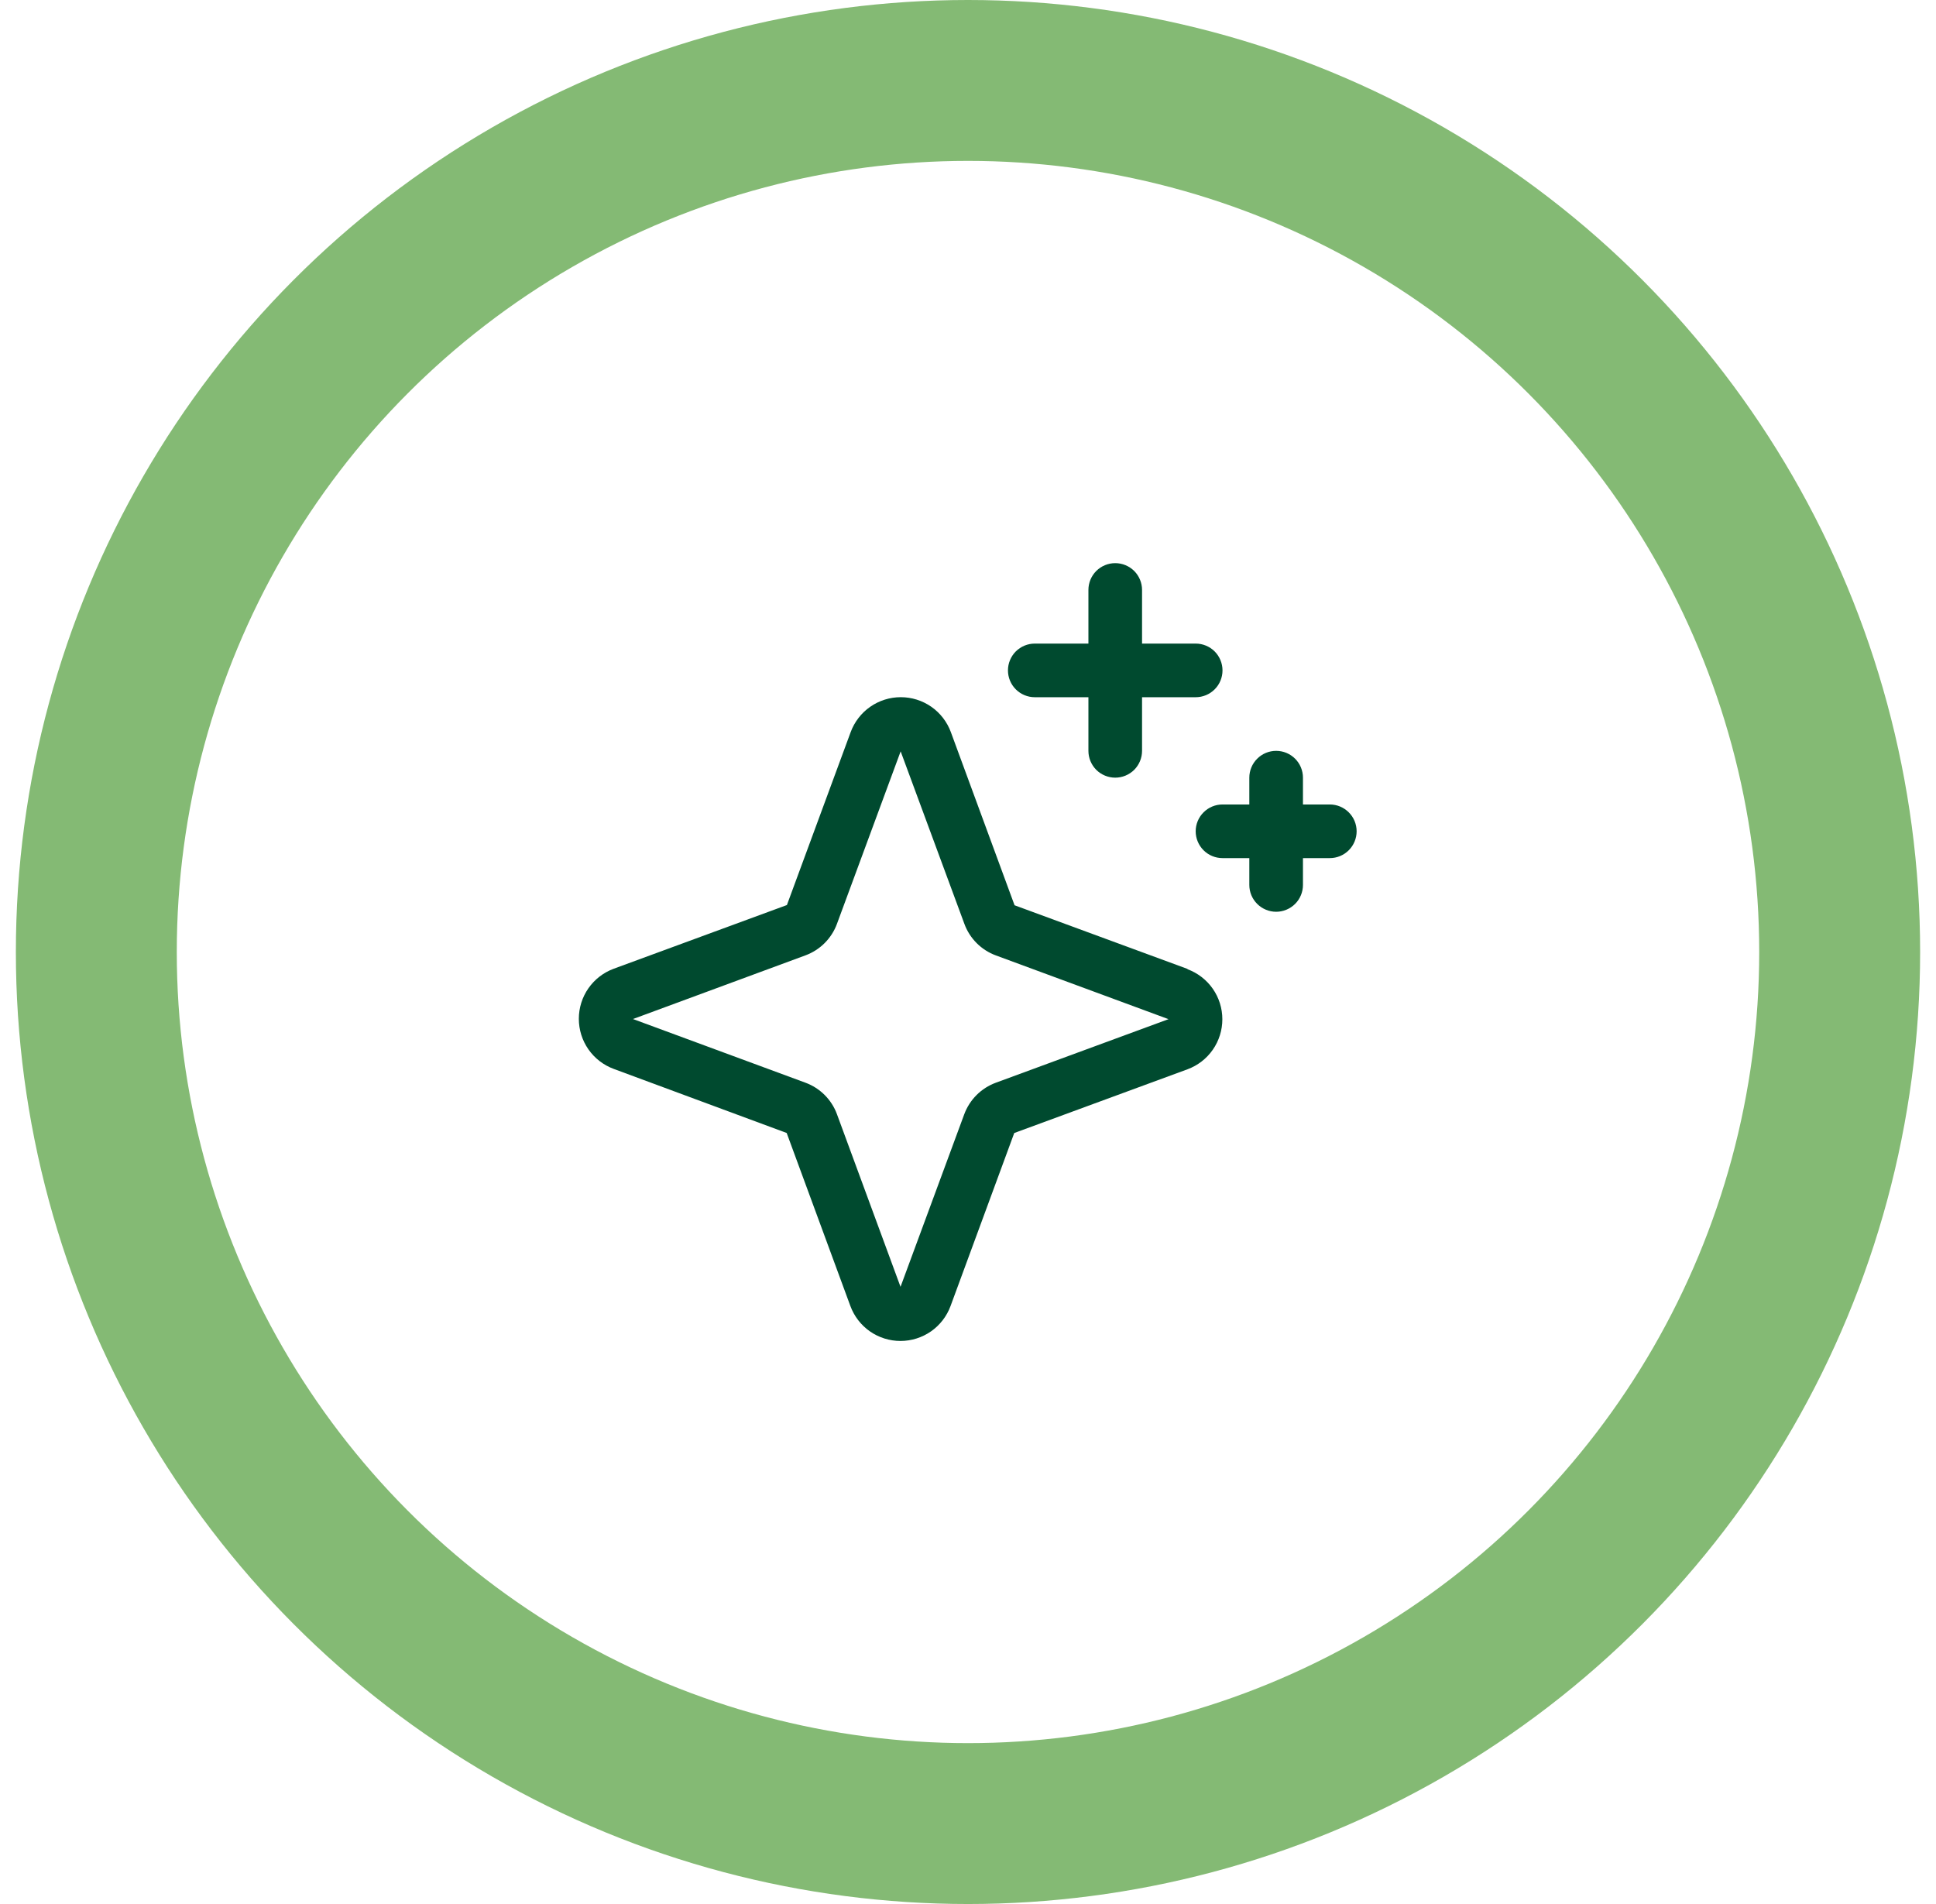
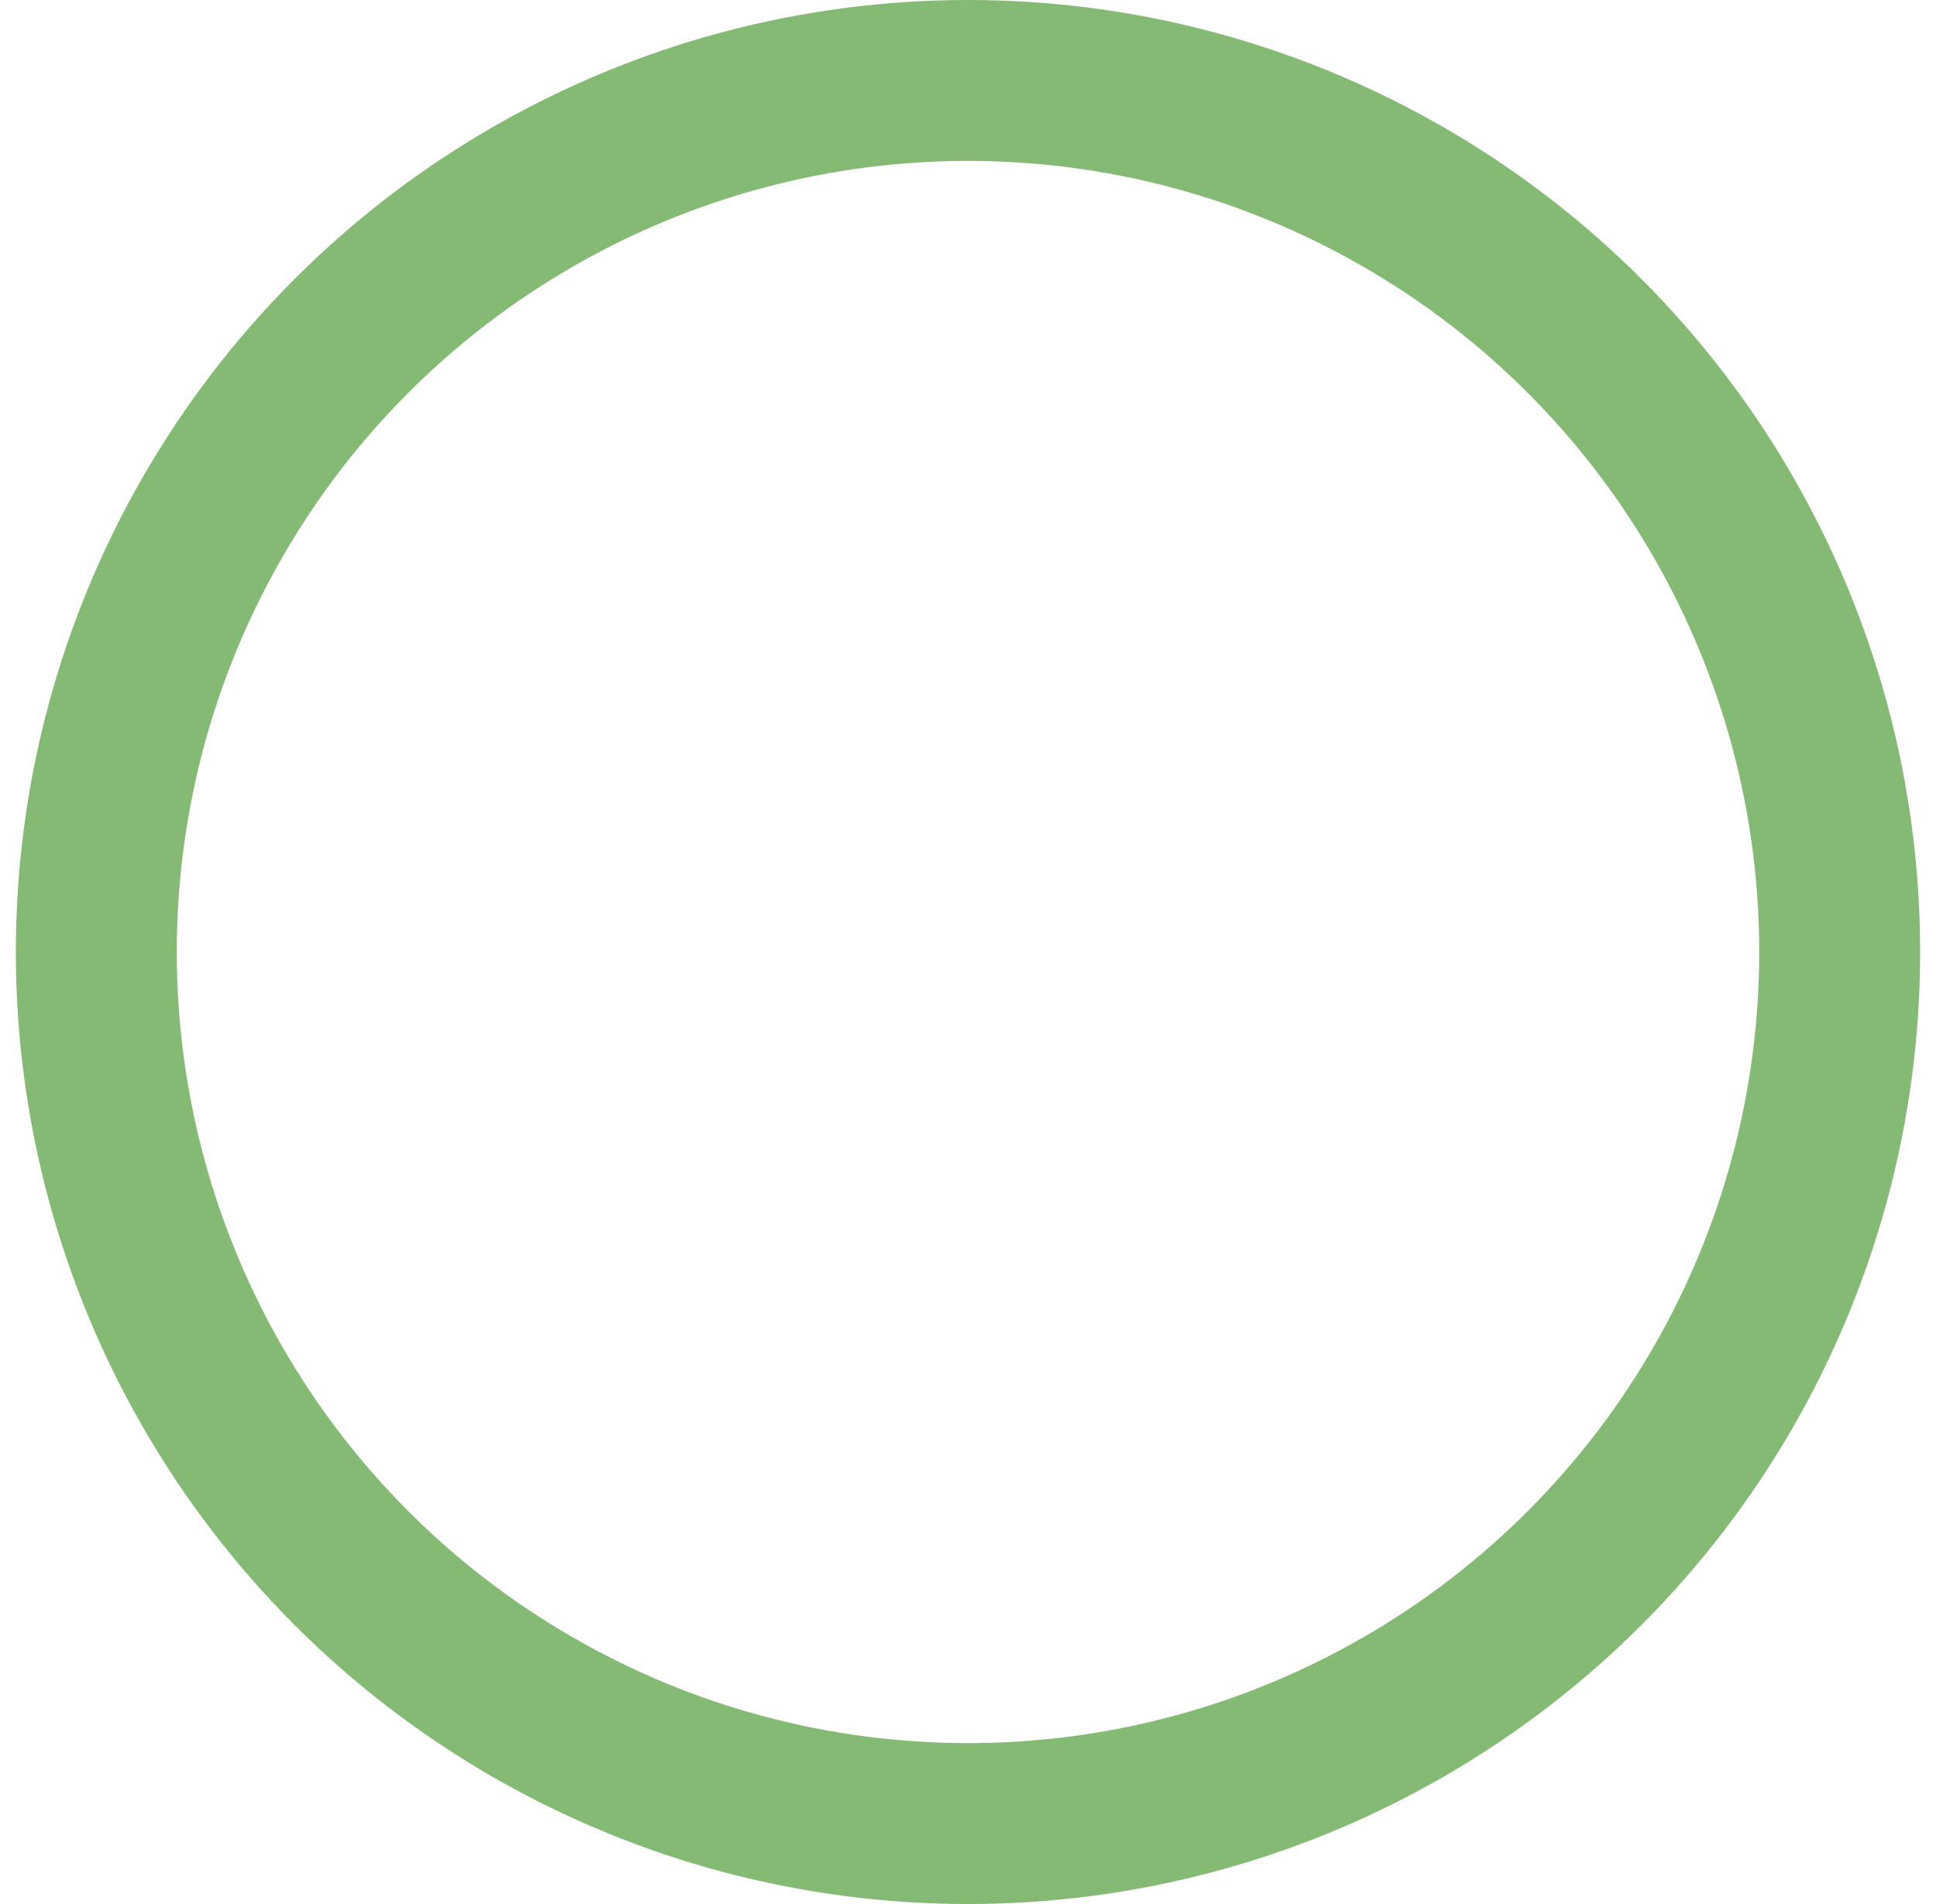
<svg xmlns="http://www.w3.org/2000/svg" width="61" height="60" viewBox="0 0 61 60" fill="none">
  <circle cx="30.5" cy="30" r="27.465" stroke="#84BA74" stroke-width="5.07" />
-   <path d="M37.419 30.534L31.967 28.527L29.96 23.071C29.841 22.748 29.626 22.469 29.344 22.272C29.061 22.075 28.726 21.97 28.382 21.97C28.038 21.97 27.702 22.075 27.42 22.272C27.137 22.469 26.922 22.748 26.803 23.071L24.794 28.52L19.338 30.527C19.015 30.646 18.737 30.861 18.54 31.143C18.343 31.426 18.238 31.761 18.238 32.105C18.238 32.45 18.343 32.785 18.54 33.068C18.737 33.35 19.015 33.565 19.338 33.684L24.787 35.703L26.794 41.156C26.913 41.479 27.128 41.758 27.41 41.955C27.692 42.151 28.028 42.257 28.372 42.257C28.716 42.257 29.052 42.151 29.334 41.955C29.616 41.758 29.831 41.479 29.95 41.156L31.957 35.704L37.413 33.697C37.736 33.578 38.015 33.364 38.212 33.081C38.409 32.799 38.514 32.463 38.514 32.119C38.514 31.775 38.409 31.439 38.212 31.157C38.015 30.875 37.736 30.66 37.413 30.541L37.419 30.534ZM31.377 34.119C31.149 34.203 30.942 34.335 30.77 34.507C30.598 34.679 30.465 34.887 30.381 35.115L28.374 40.551L26.371 35.111C26.288 34.884 26.155 34.677 25.984 34.506C25.813 34.335 25.607 34.203 25.38 34.119L19.944 32.112L25.38 30.105C25.607 30.021 25.813 29.889 25.984 29.718C26.155 29.546 26.288 29.34 26.371 29.113L28.378 23.677L30.386 29.113C30.469 29.341 30.602 29.549 30.774 29.721C30.946 29.893 31.153 30.025 31.382 30.109L36.818 32.116L31.377 34.119ZM31.759 21.126C31.759 20.902 31.848 20.687 32.006 20.528C32.165 20.37 32.38 20.281 32.604 20.281H34.294V18.591C34.294 18.366 34.383 18.152 34.541 17.993C34.7 17.835 34.915 17.746 35.139 17.746C35.363 17.746 35.578 17.835 35.737 17.993C35.895 18.152 35.984 18.366 35.984 18.591V20.281H37.674C37.898 20.281 38.113 20.37 38.272 20.528C38.43 20.687 38.519 20.902 38.519 21.126C38.519 21.35 38.43 21.565 38.272 21.723C38.113 21.882 37.898 21.971 37.674 21.971H35.984V23.661C35.984 23.885 35.895 24.1 35.737 24.259C35.578 24.417 35.363 24.506 35.139 24.506C34.915 24.506 34.7 24.417 34.541 24.259C34.383 24.1 34.294 23.885 34.294 23.661V21.971H32.604C32.38 21.971 32.165 21.882 32.006 21.723C31.848 21.565 31.759 21.35 31.759 21.126ZM42.745 26.196C42.745 26.42 42.656 26.635 42.497 26.794C42.339 26.952 42.124 27.041 41.9 27.041H41.054V27.887C41.054 28.111 40.965 28.326 40.807 28.484C40.648 28.642 40.434 28.732 40.209 28.732C39.985 28.732 39.77 28.642 39.612 28.484C39.453 28.326 39.364 28.111 39.364 27.887V27.041H38.519C38.295 27.041 38.08 26.952 37.922 26.794C37.763 26.635 37.674 26.42 37.674 26.196C37.674 25.972 37.763 25.757 37.922 25.599C38.08 25.44 38.295 25.351 38.519 25.351H39.364V24.506C39.364 24.282 39.453 24.067 39.612 23.909C39.77 23.75 39.985 23.661 40.209 23.661C40.434 23.661 40.648 23.75 40.807 23.909C40.965 24.067 41.054 24.282 41.054 24.506V25.351H41.9C42.124 25.351 42.339 25.44 42.497 25.599C42.656 25.757 42.745 25.972 42.745 26.196Z" fill="#004A2F" />
</svg>